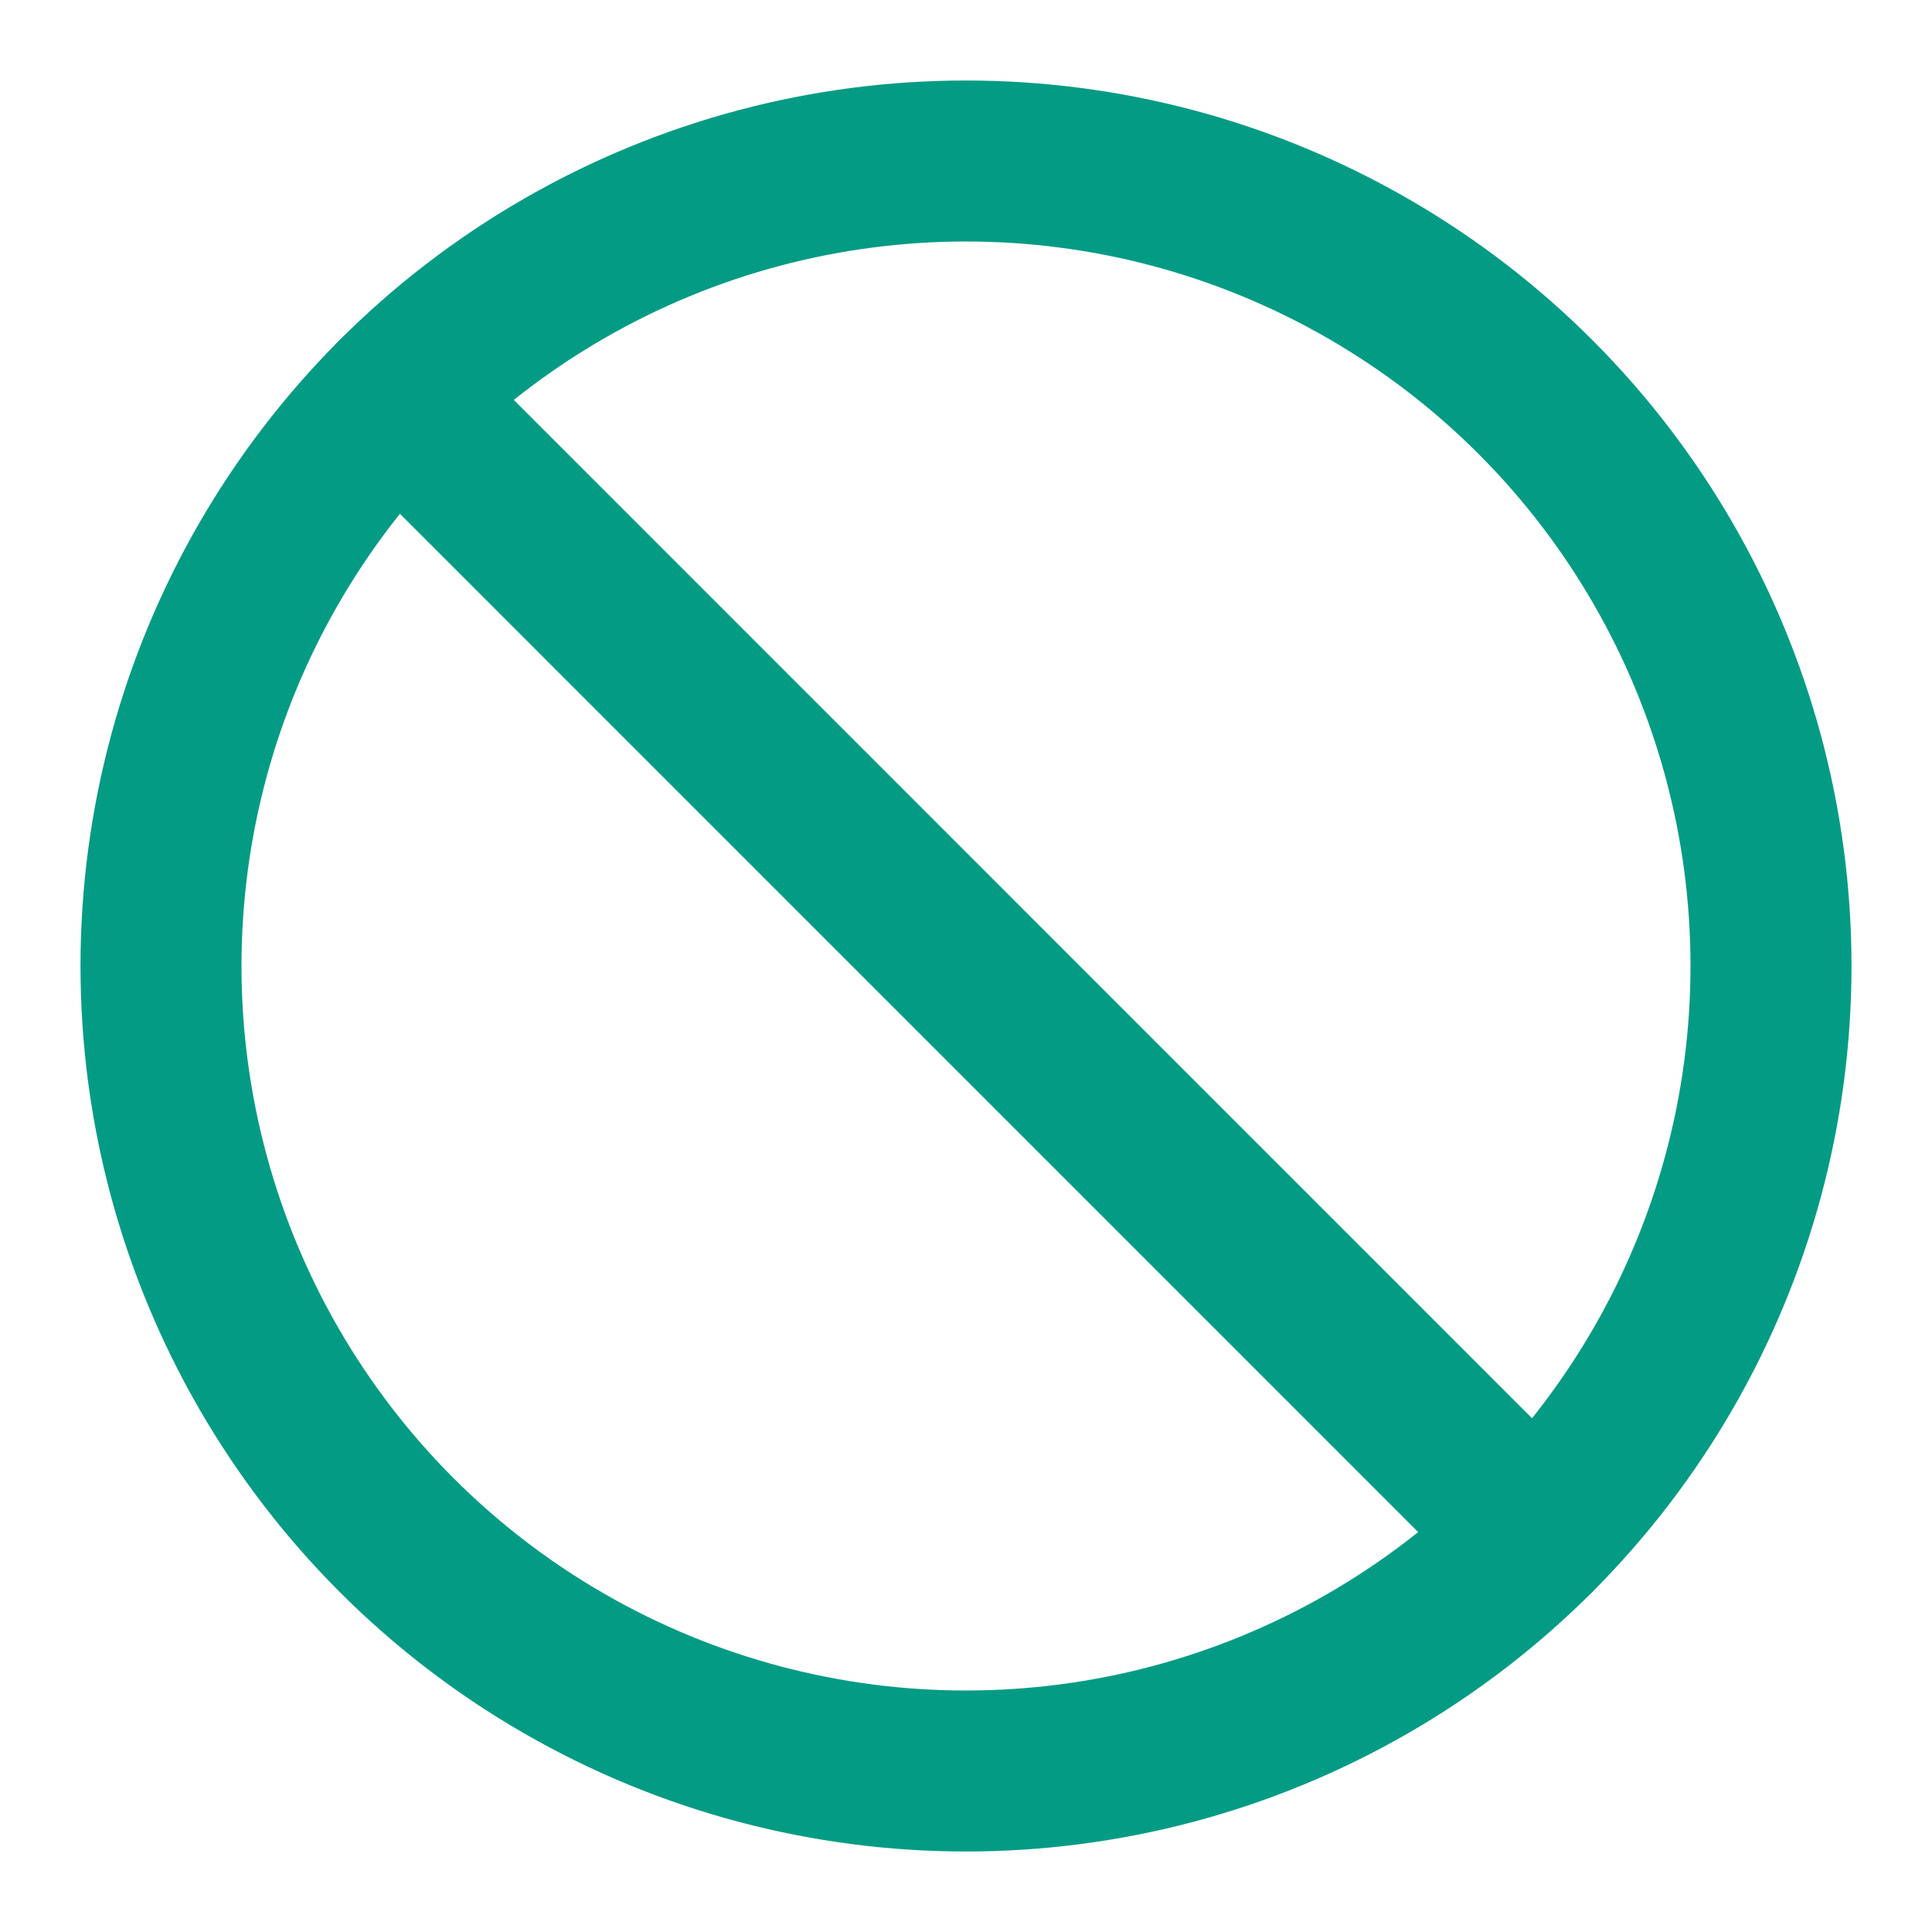
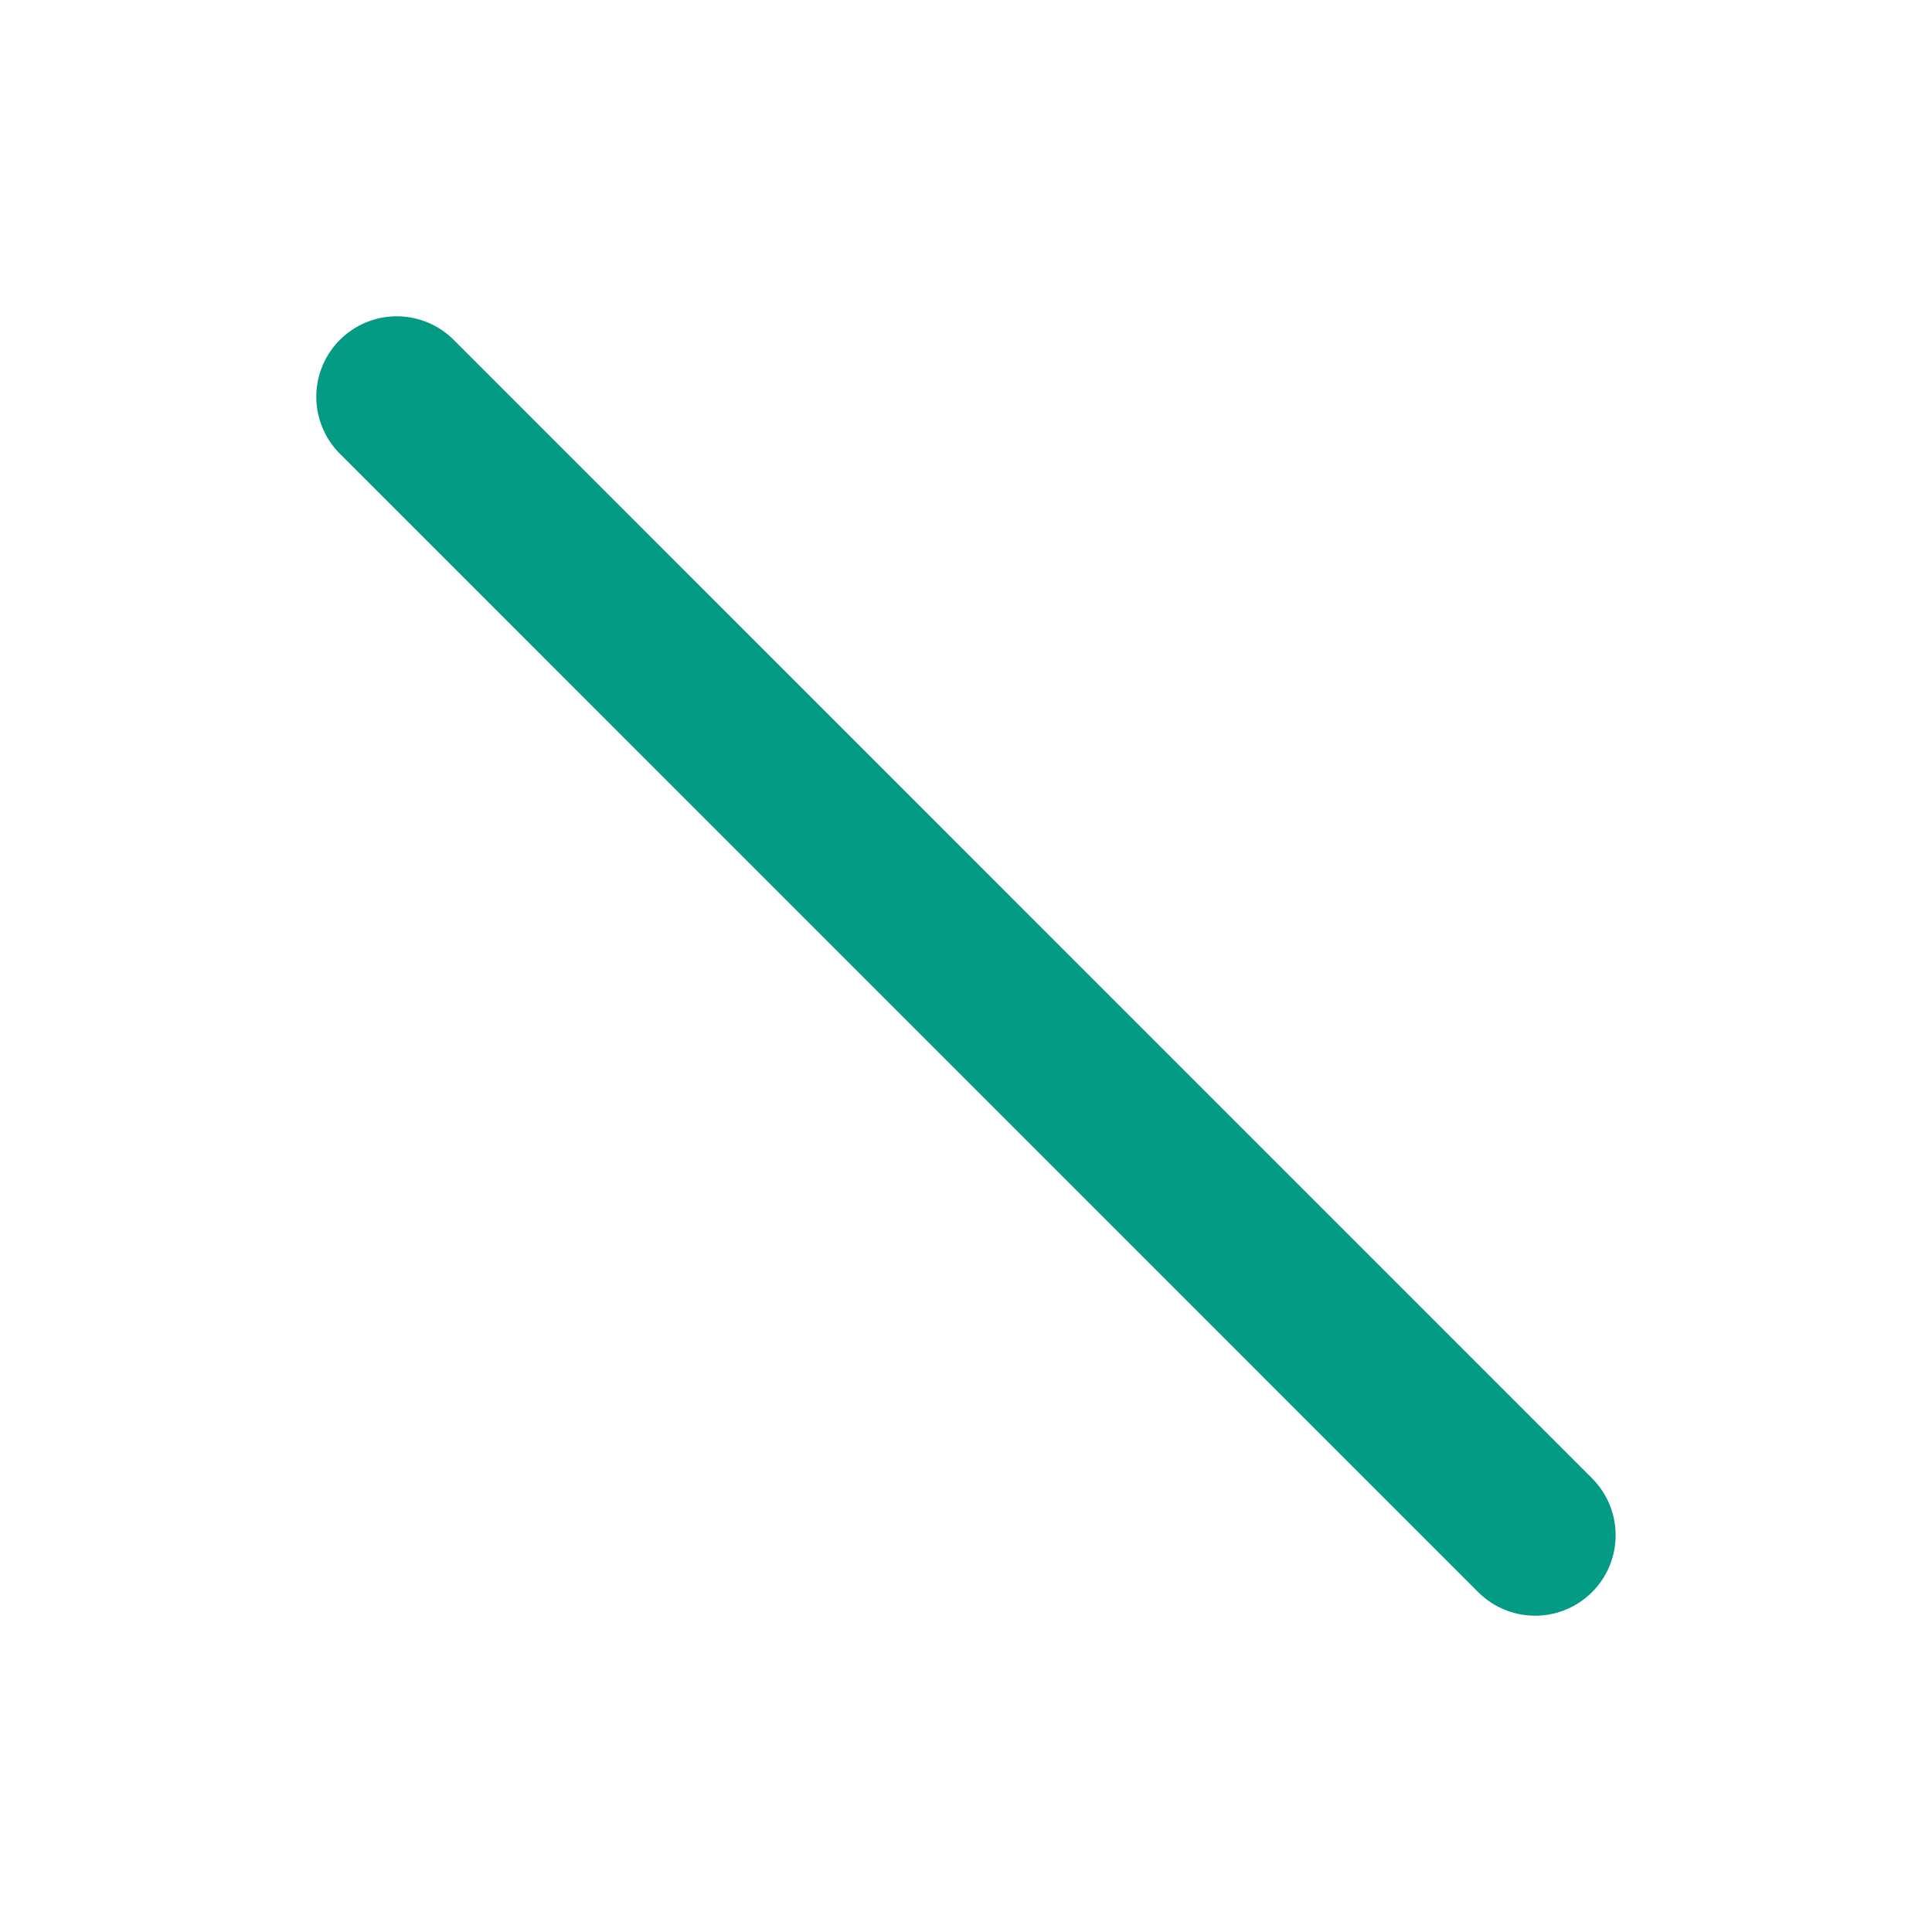
<svg xmlns="http://www.w3.org/2000/svg" width="24" height="24" viewBox="0 0 24 24" fill="none" stroke="#049b84" stroke-width="2" stroke-linecap="round" stroke-linejoin="round" class="lucide lucide-ban-icon lucide-ban">
  <path d="M4.929 4.929 19.07 19.071" />
-   <circle cx="12" cy="12" r="10" />
</svg>